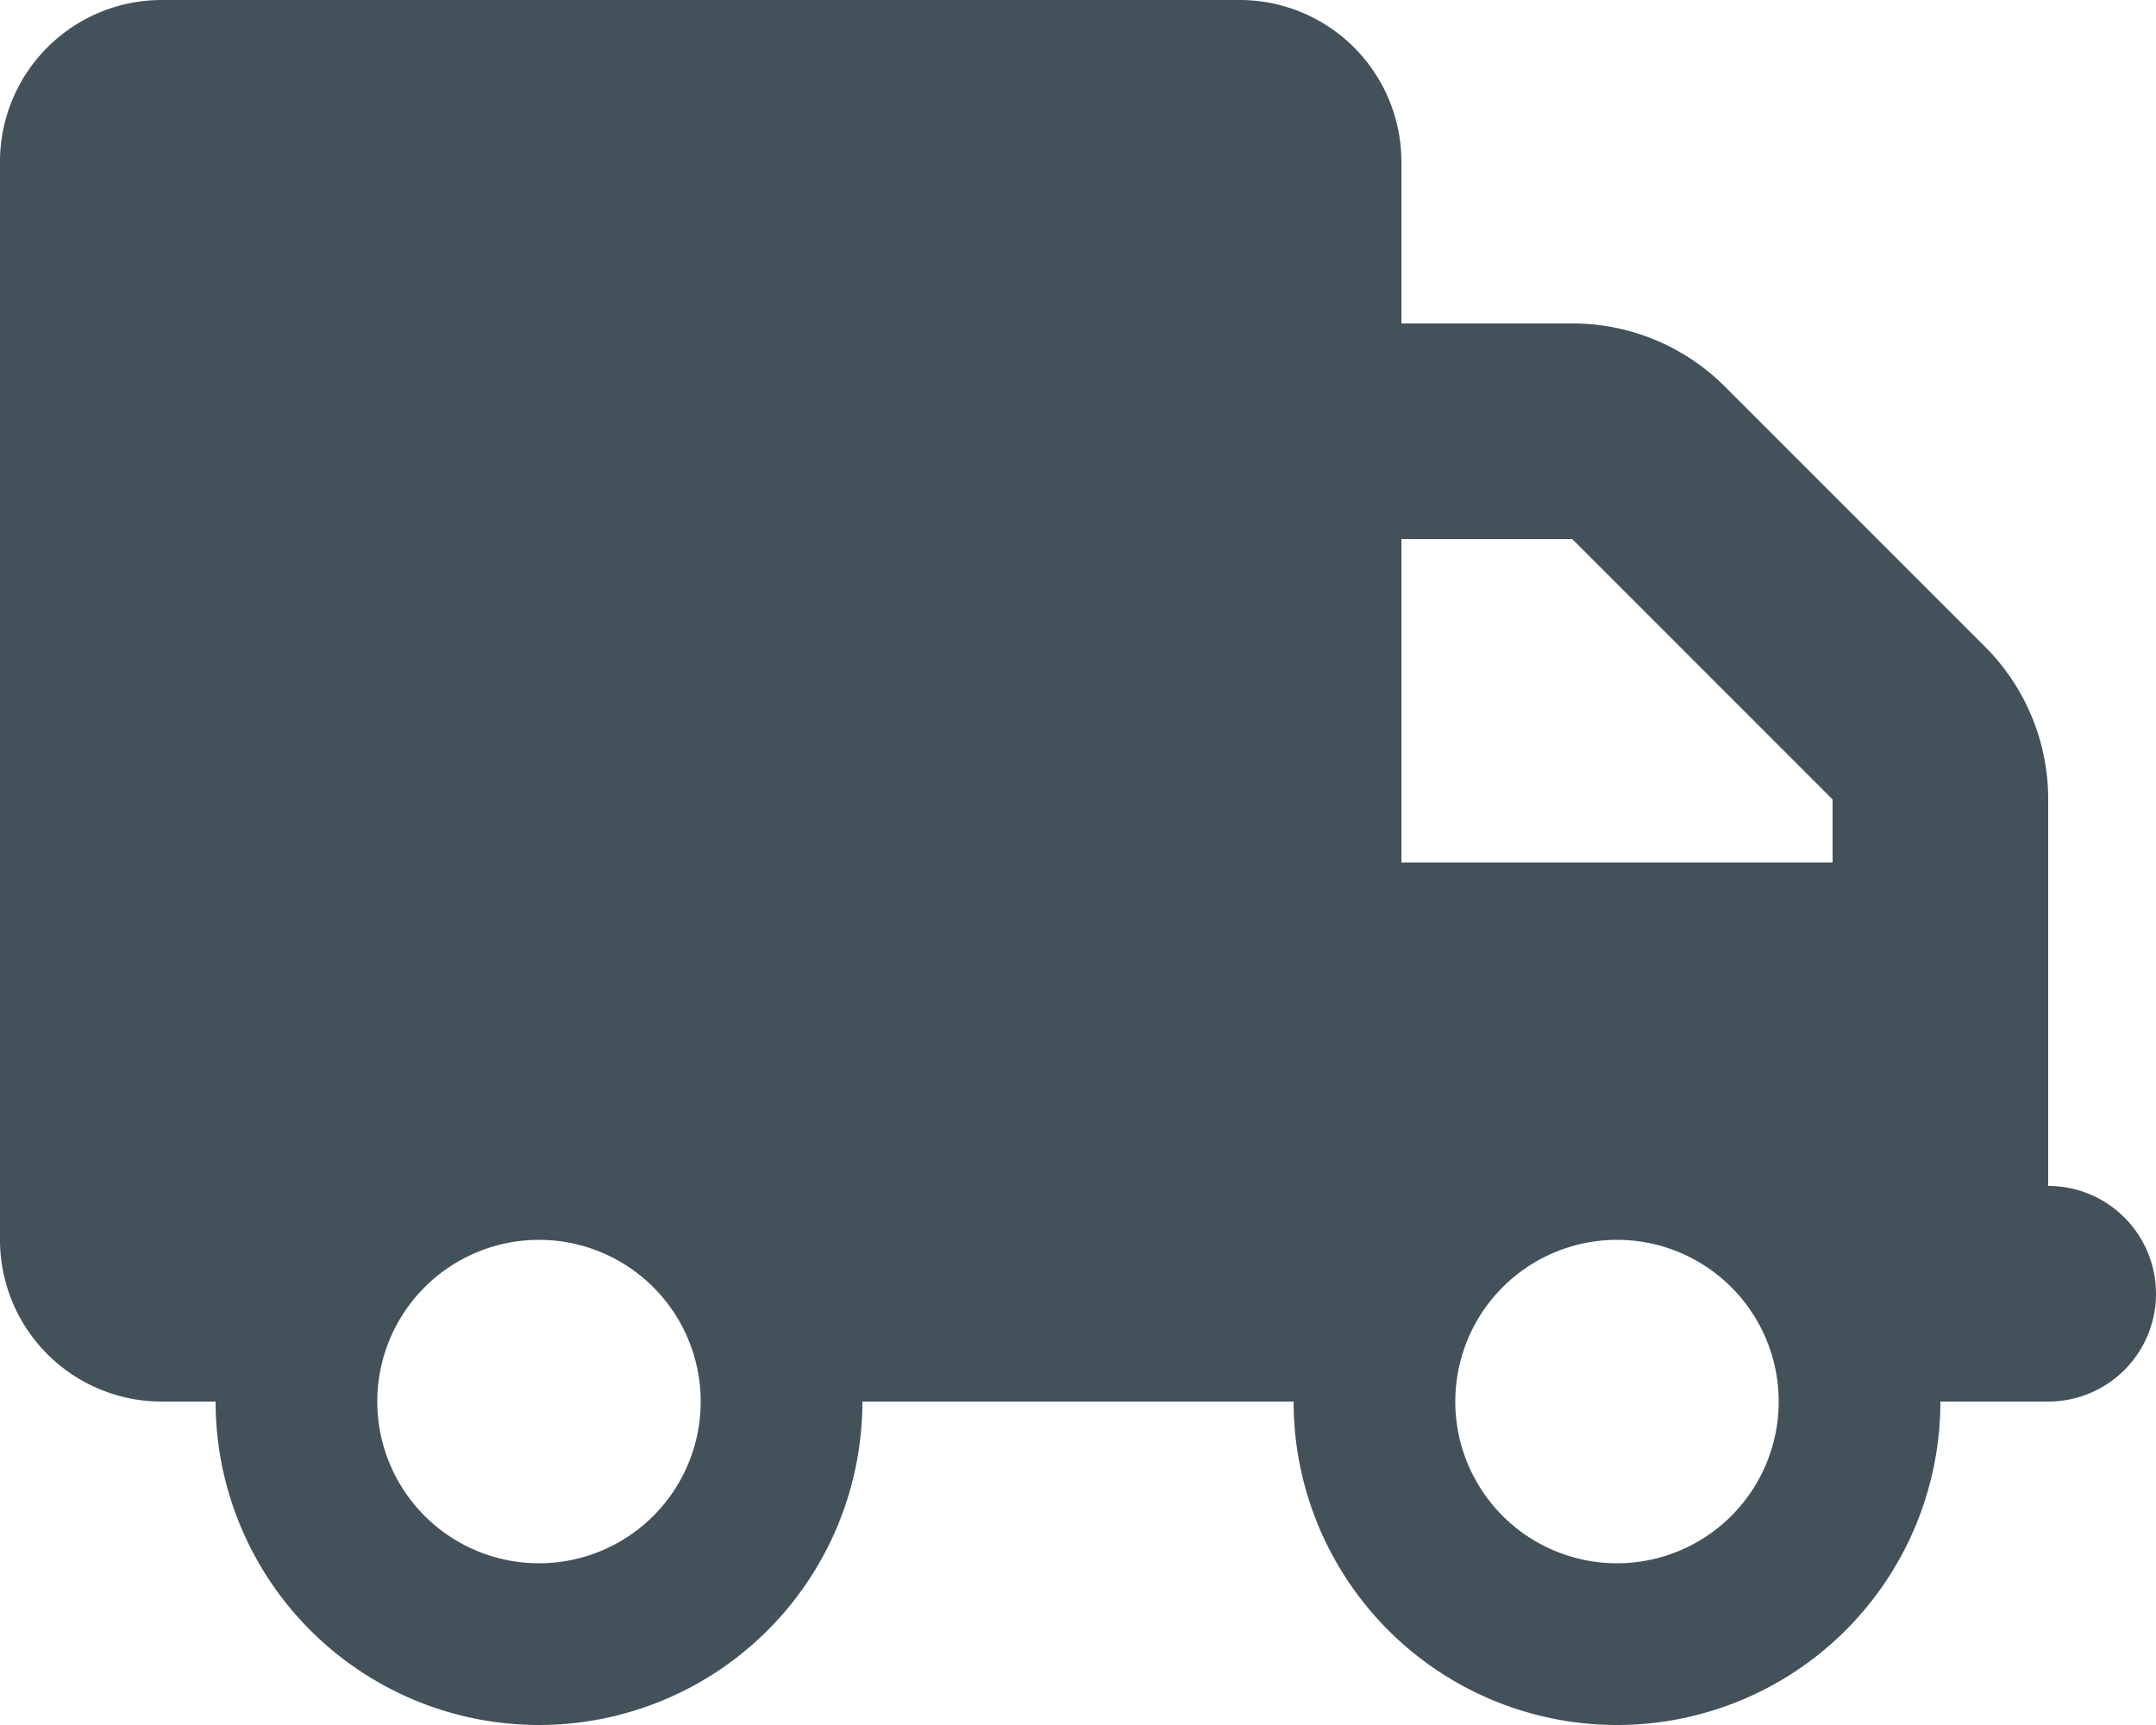
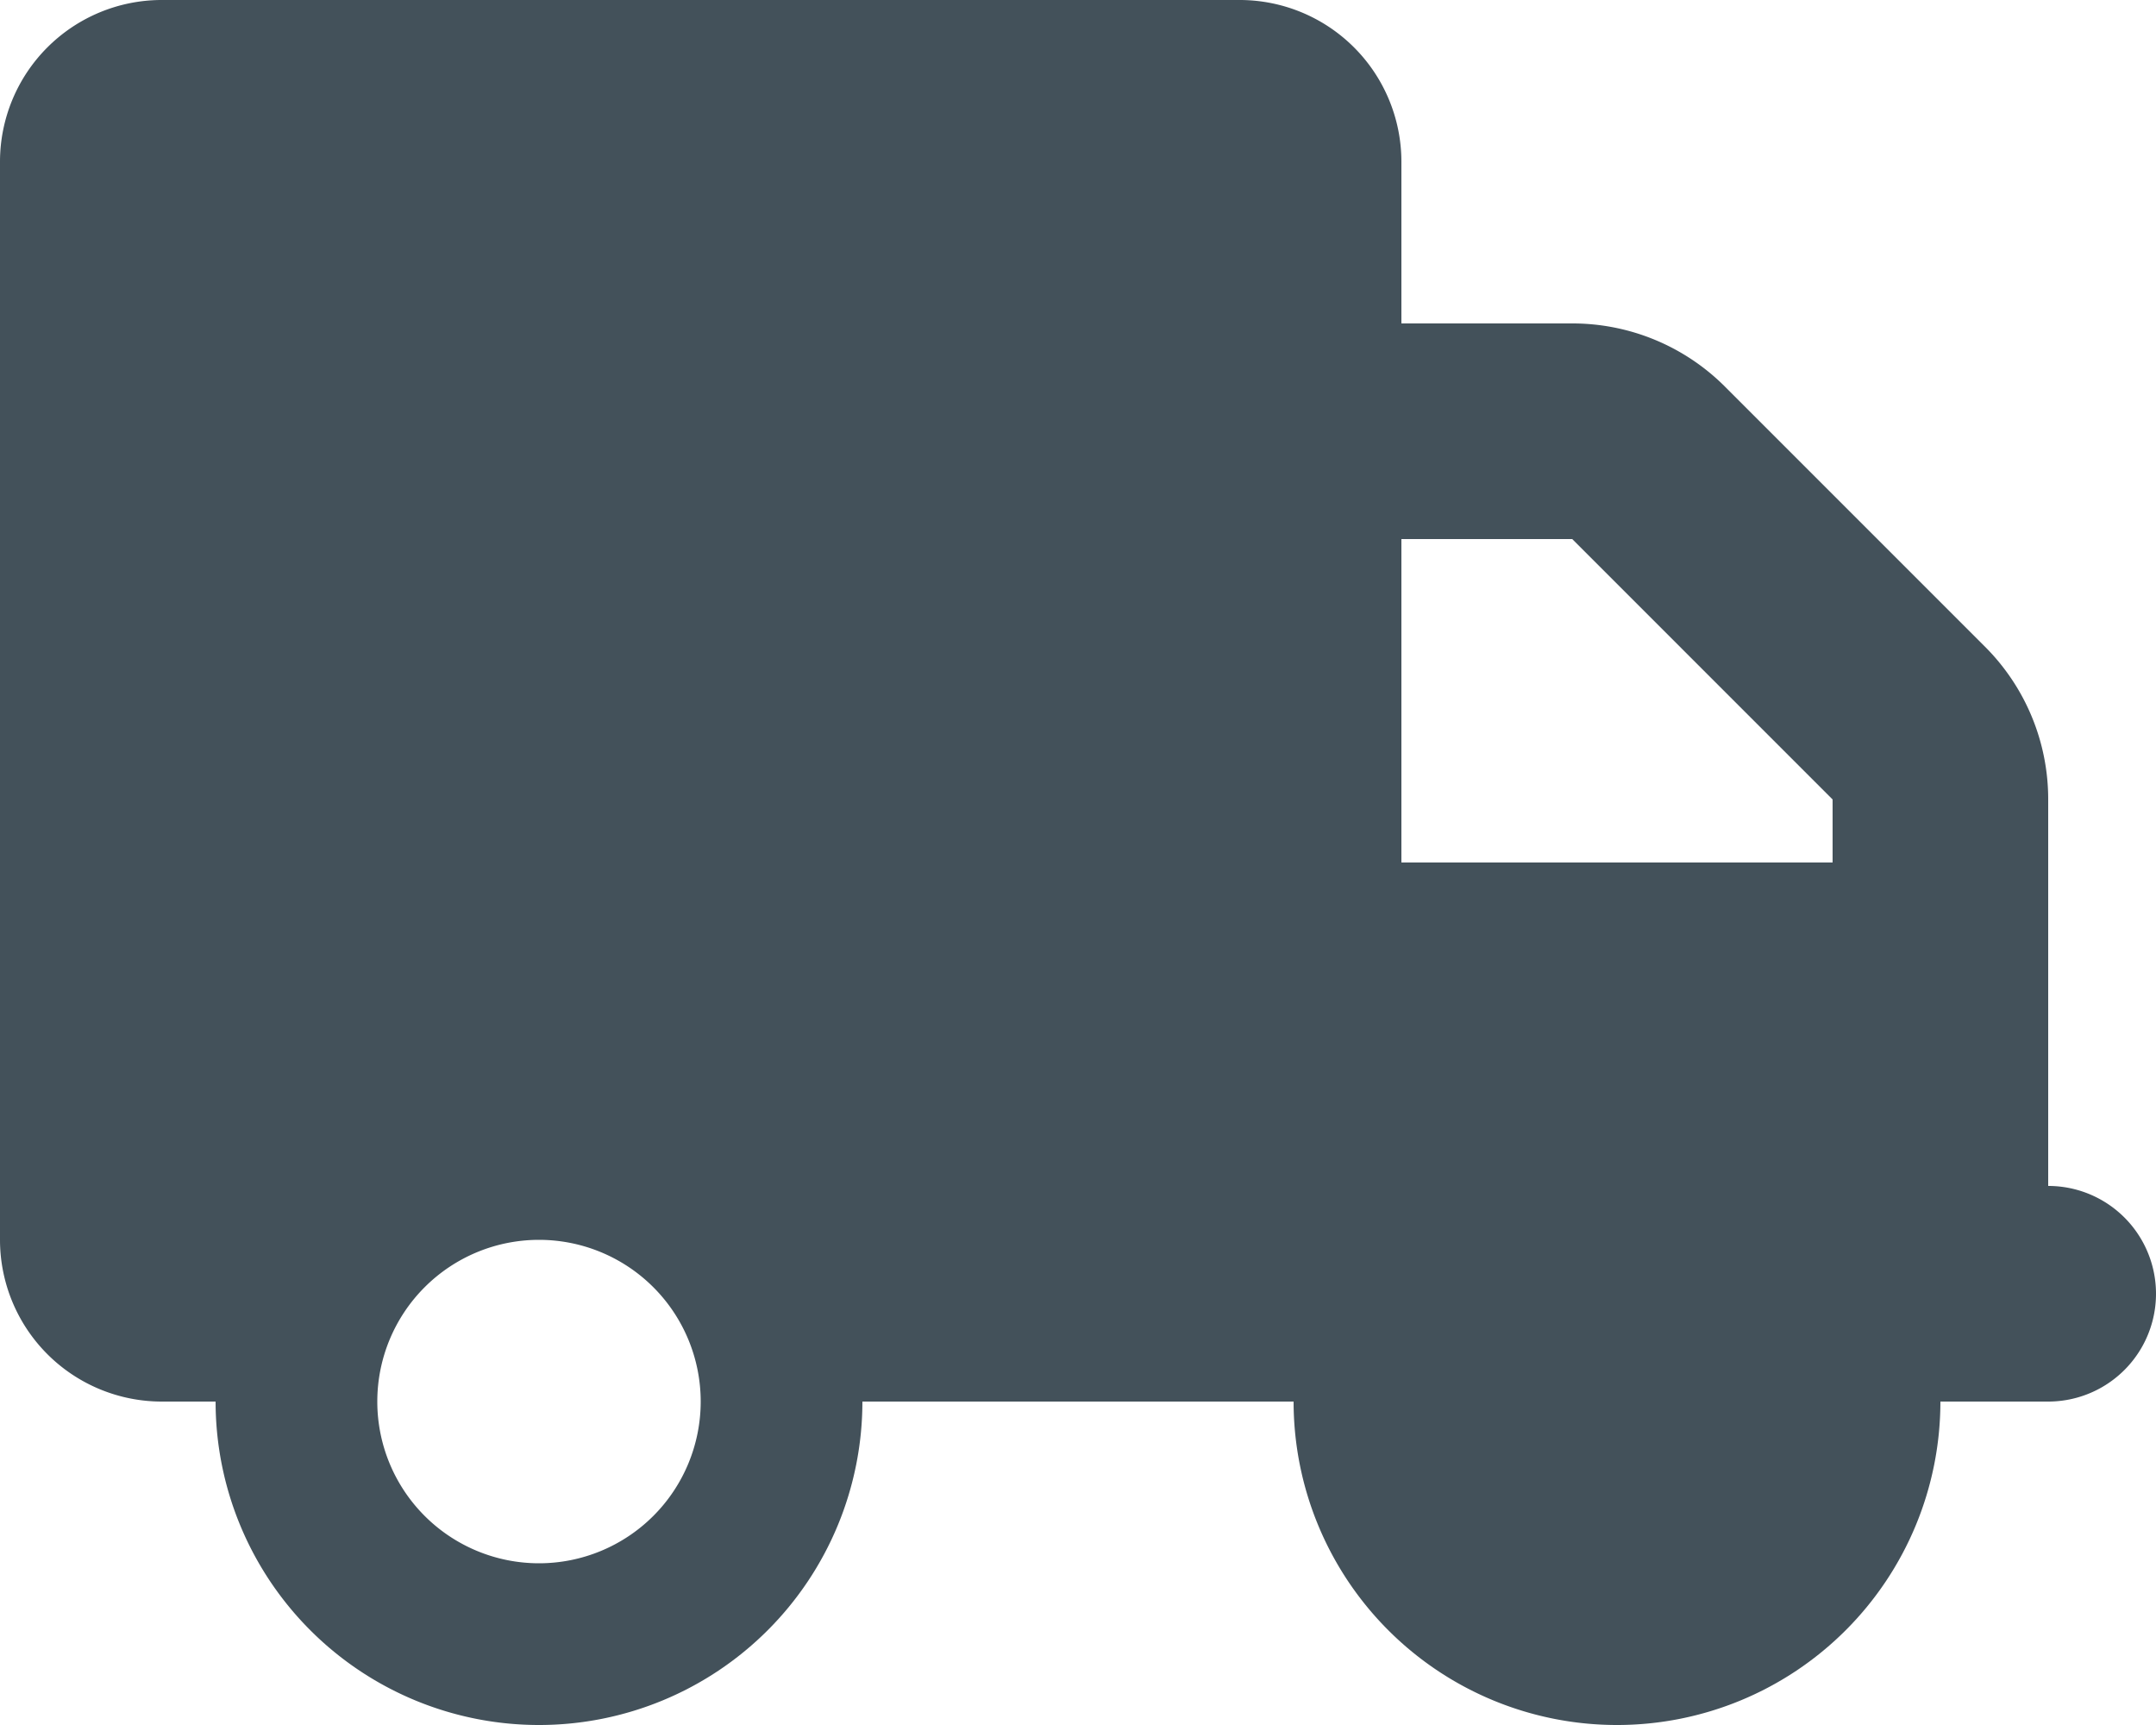
<svg xmlns="http://www.w3.org/2000/svg" width="30" height="24" viewBox="0 0 30 24">
-   <path id="truck-solid" d="M2.25,0A2.251,2.251,0,0,0,0,2.25v15A2.251,2.251,0,0,0,2.25,19.5H3a4.5,4.5,0,0,0,9,0h6a4.5,4.5,0,0,0,9,0h1.5a1.5,1.5,0,0,0,0-3V11.123A3,3,0,0,0,27.623,9L24,5.377A3,3,0,0,0,21.877,4.5H19.5V2.25A2.251,2.251,0,0,0,17.25,0ZM19.5,7.5h2.377L25.5,11.123V12h-6ZM5.25,19.5A2.25,2.25,0,1,1,7.5,21.75,2.25,2.25,0,0,1,5.25,19.5ZM22.5,17.25a2.25,2.25,0,1,1-2.25,2.25A2.25,2.25,0,0,1,22.5,17.25Z" fill="#43515a" />
+   <path id="truck-solid" d="M2.25,0A2.251,2.251,0,0,0,0,2.25v15A2.251,2.251,0,0,0,2.25,19.5H3a4.5,4.5,0,0,0,9,0h6a4.5,4.5,0,0,0,9,0h1.5a1.5,1.5,0,0,0,0-3V11.123A3,3,0,0,0,27.623,9L24,5.377A3,3,0,0,0,21.877,4.5H19.5V2.25A2.251,2.251,0,0,0,17.25,0ZM19.5,7.5h2.377L25.5,11.123V12h-6ZM5.25,19.5A2.25,2.25,0,1,1,7.5,21.75,2.25,2.25,0,0,1,5.25,19.5ZM22.5,17.25A2.25,2.25,0,0,1,22.5,17.25Z" fill="#43515a" />
</svg>